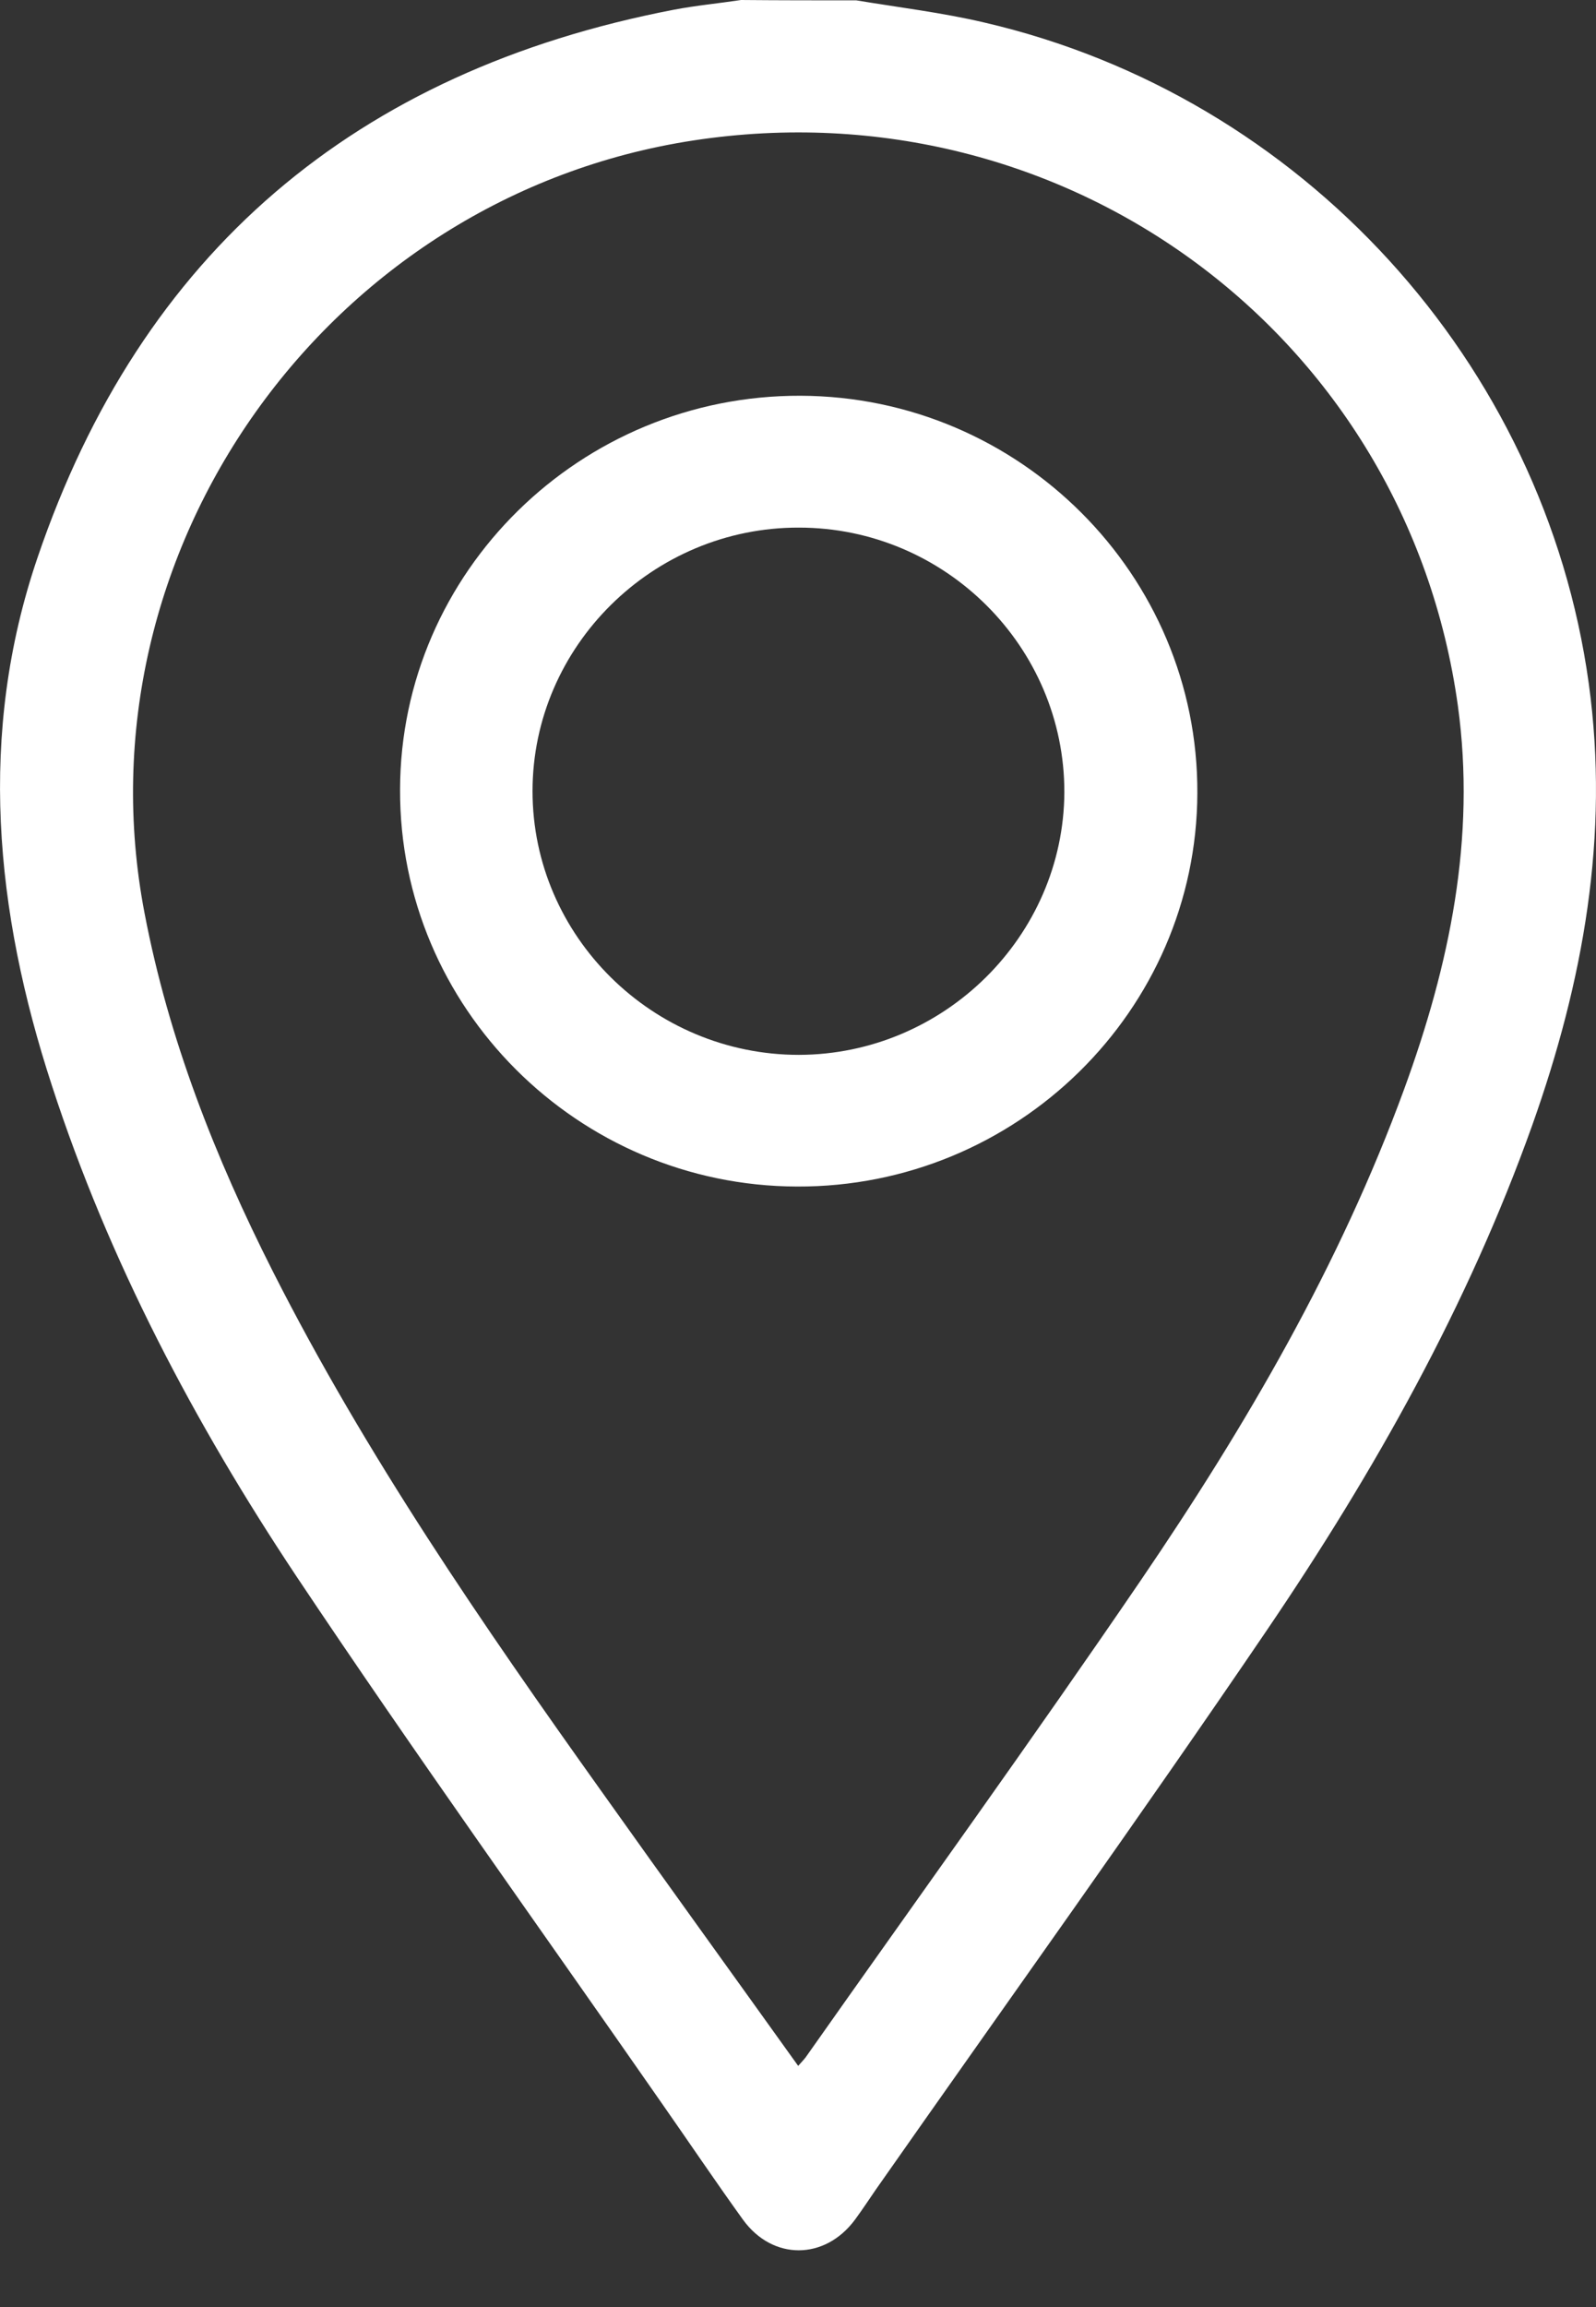
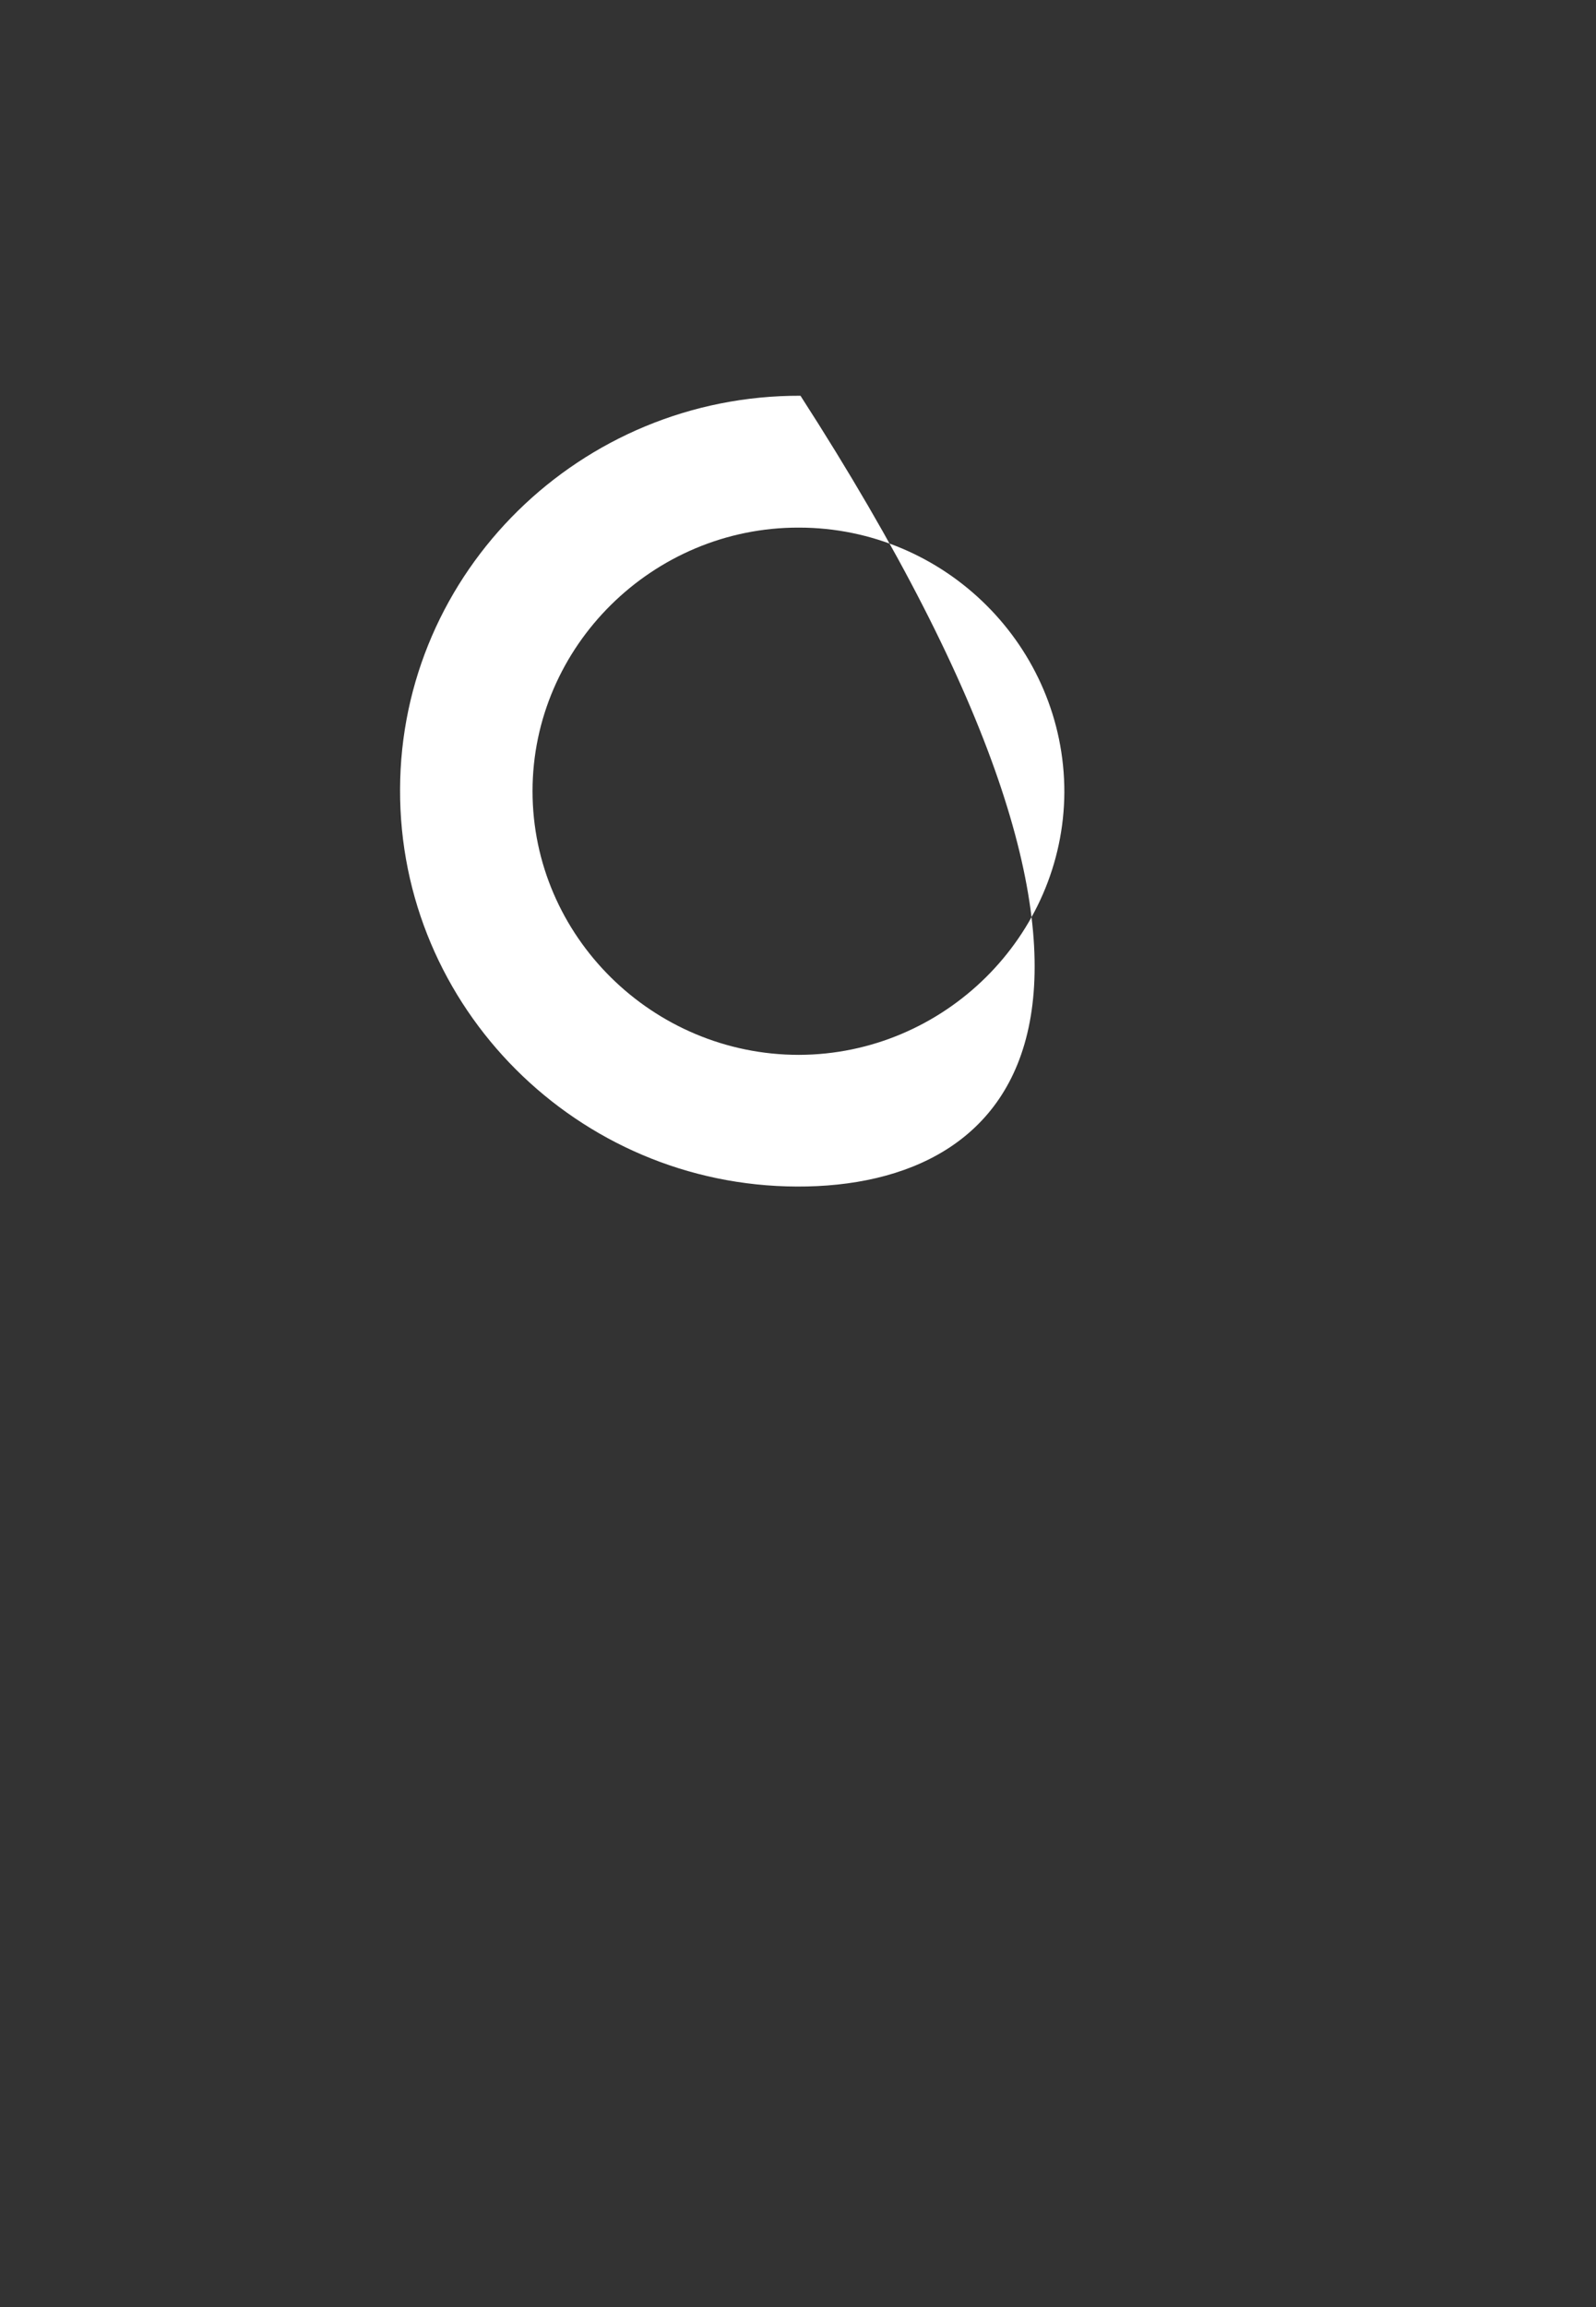
<svg xmlns="http://www.w3.org/2000/svg" width="9" height="13" viewBox="0 0 9 13" fill="none">
  <rect x="0" y="0" width="9" height="13" fill="#333333" stroke="none" />
-   <path d="M4.829 0.002C5.069 0.042 5.313 0.071 5.551 0.127C7.344 0.543 8.709 2.044 8.959 3.85C9.078 4.71 8.927 5.534 8.641 6.339C8.278 7.356 7.751 8.292 7.146 9.183C6.425 10.244 5.677 11.285 4.941 12.335C4.901 12.393 4.863 12.451 4.821 12.508C4.651 12.737 4.357 12.738 4.19 12.508C4.03 12.286 3.878 12.06 3.721 11.836C3.036 10.852 2.336 9.877 1.67 8.88C1.097 8.019 0.614 7.105 0.293 6.118C-0.029 5.134 -0.127 4.134 0.212 3.141C0.796 1.425 2.005 0.4 3.799 0.055C3.924 0.031 4.053 0.019 4.179 0C4.396 0.002 4.612 0.002 4.829 0.002ZM4.501 11.641C4.523 11.616 4.534 11.605 4.543 11.593C5.175 10.696 5.817 9.808 6.435 8.902C7.027 8.033 7.556 7.127 7.919 6.135C8.174 5.437 8.324 4.723 8.221 3.976C7.931 1.89 6.012 0.472 3.913 0.791C1.845 1.105 0.424 3.108 0.815 5.145C0.951 5.856 1.213 6.521 1.539 7.165C2.063 8.199 2.721 9.154 3.394 10.097C3.759 10.61 4.127 11.119 4.501 11.641Z" fill="white" />
-   <path d="M4.494 6.686C3.257 6.682 2.251 5.677 2.256 4.448C2.259 3.222 3.274 2.226 4.514 2.23C5.751 2.234 6.757 3.24 6.752 4.469C6.748 5.694 5.734 6.691 4.494 6.686ZM3.003 4.458C3.003 5.275 3.68 5.944 4.505 5.944C5.324 5.942 5.998 5.275 6.002 4.464C6.003 3.645 5.33 2.973 4.505 2.973C3.681 2.971 3.003 3.642 3.003 4.458Z" fill="white" />
+   <path d="M4.494 6.686C3.257 6.682 2.251 5.677 2.256 4.448C2.259 3.222 3.274 2.226 4.514 2.23C6.748 5.694 5.734 6.691 4.494 6.686ZM3.003 4.458C3.003 5.275 3.68 5.944 4.505 5.944C5.324 5.942 5.998 5.275 6.002 4.464C6.003 3.645 5.33 2.973 4.505 2.973C3.681 2.971 3.003 3.642 3.003 4.458Z" fill="white" />
</svg>